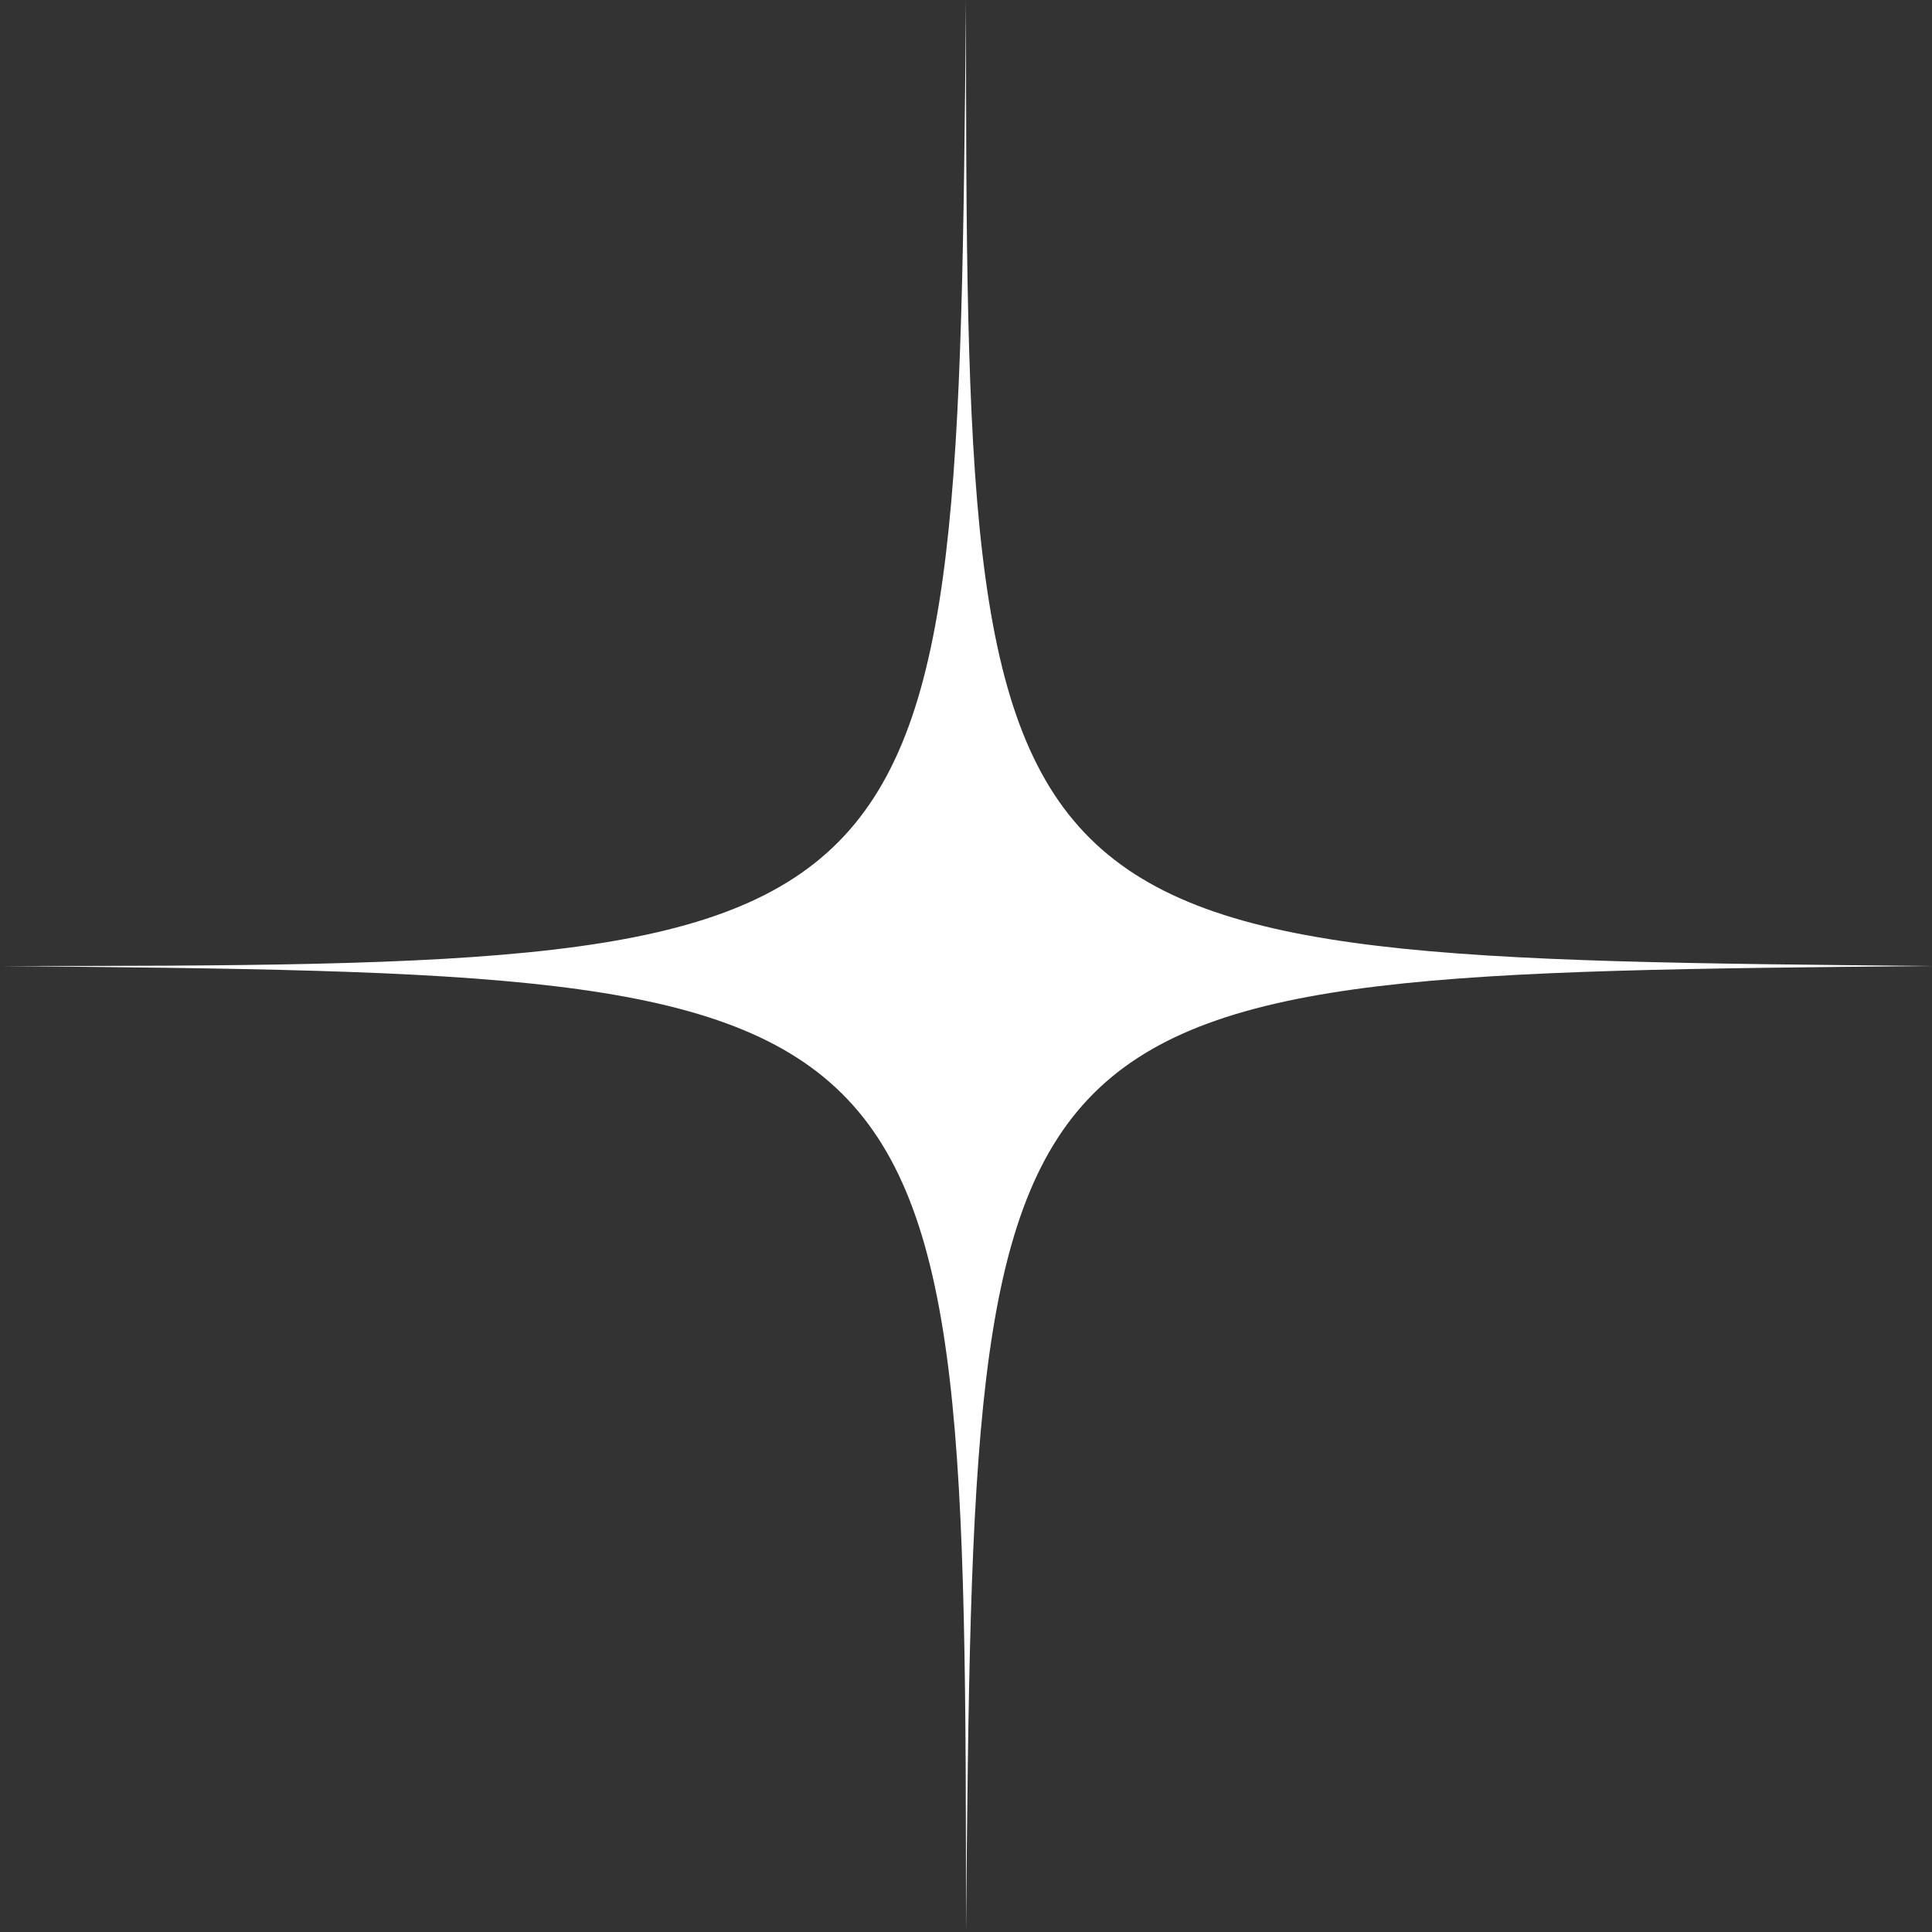
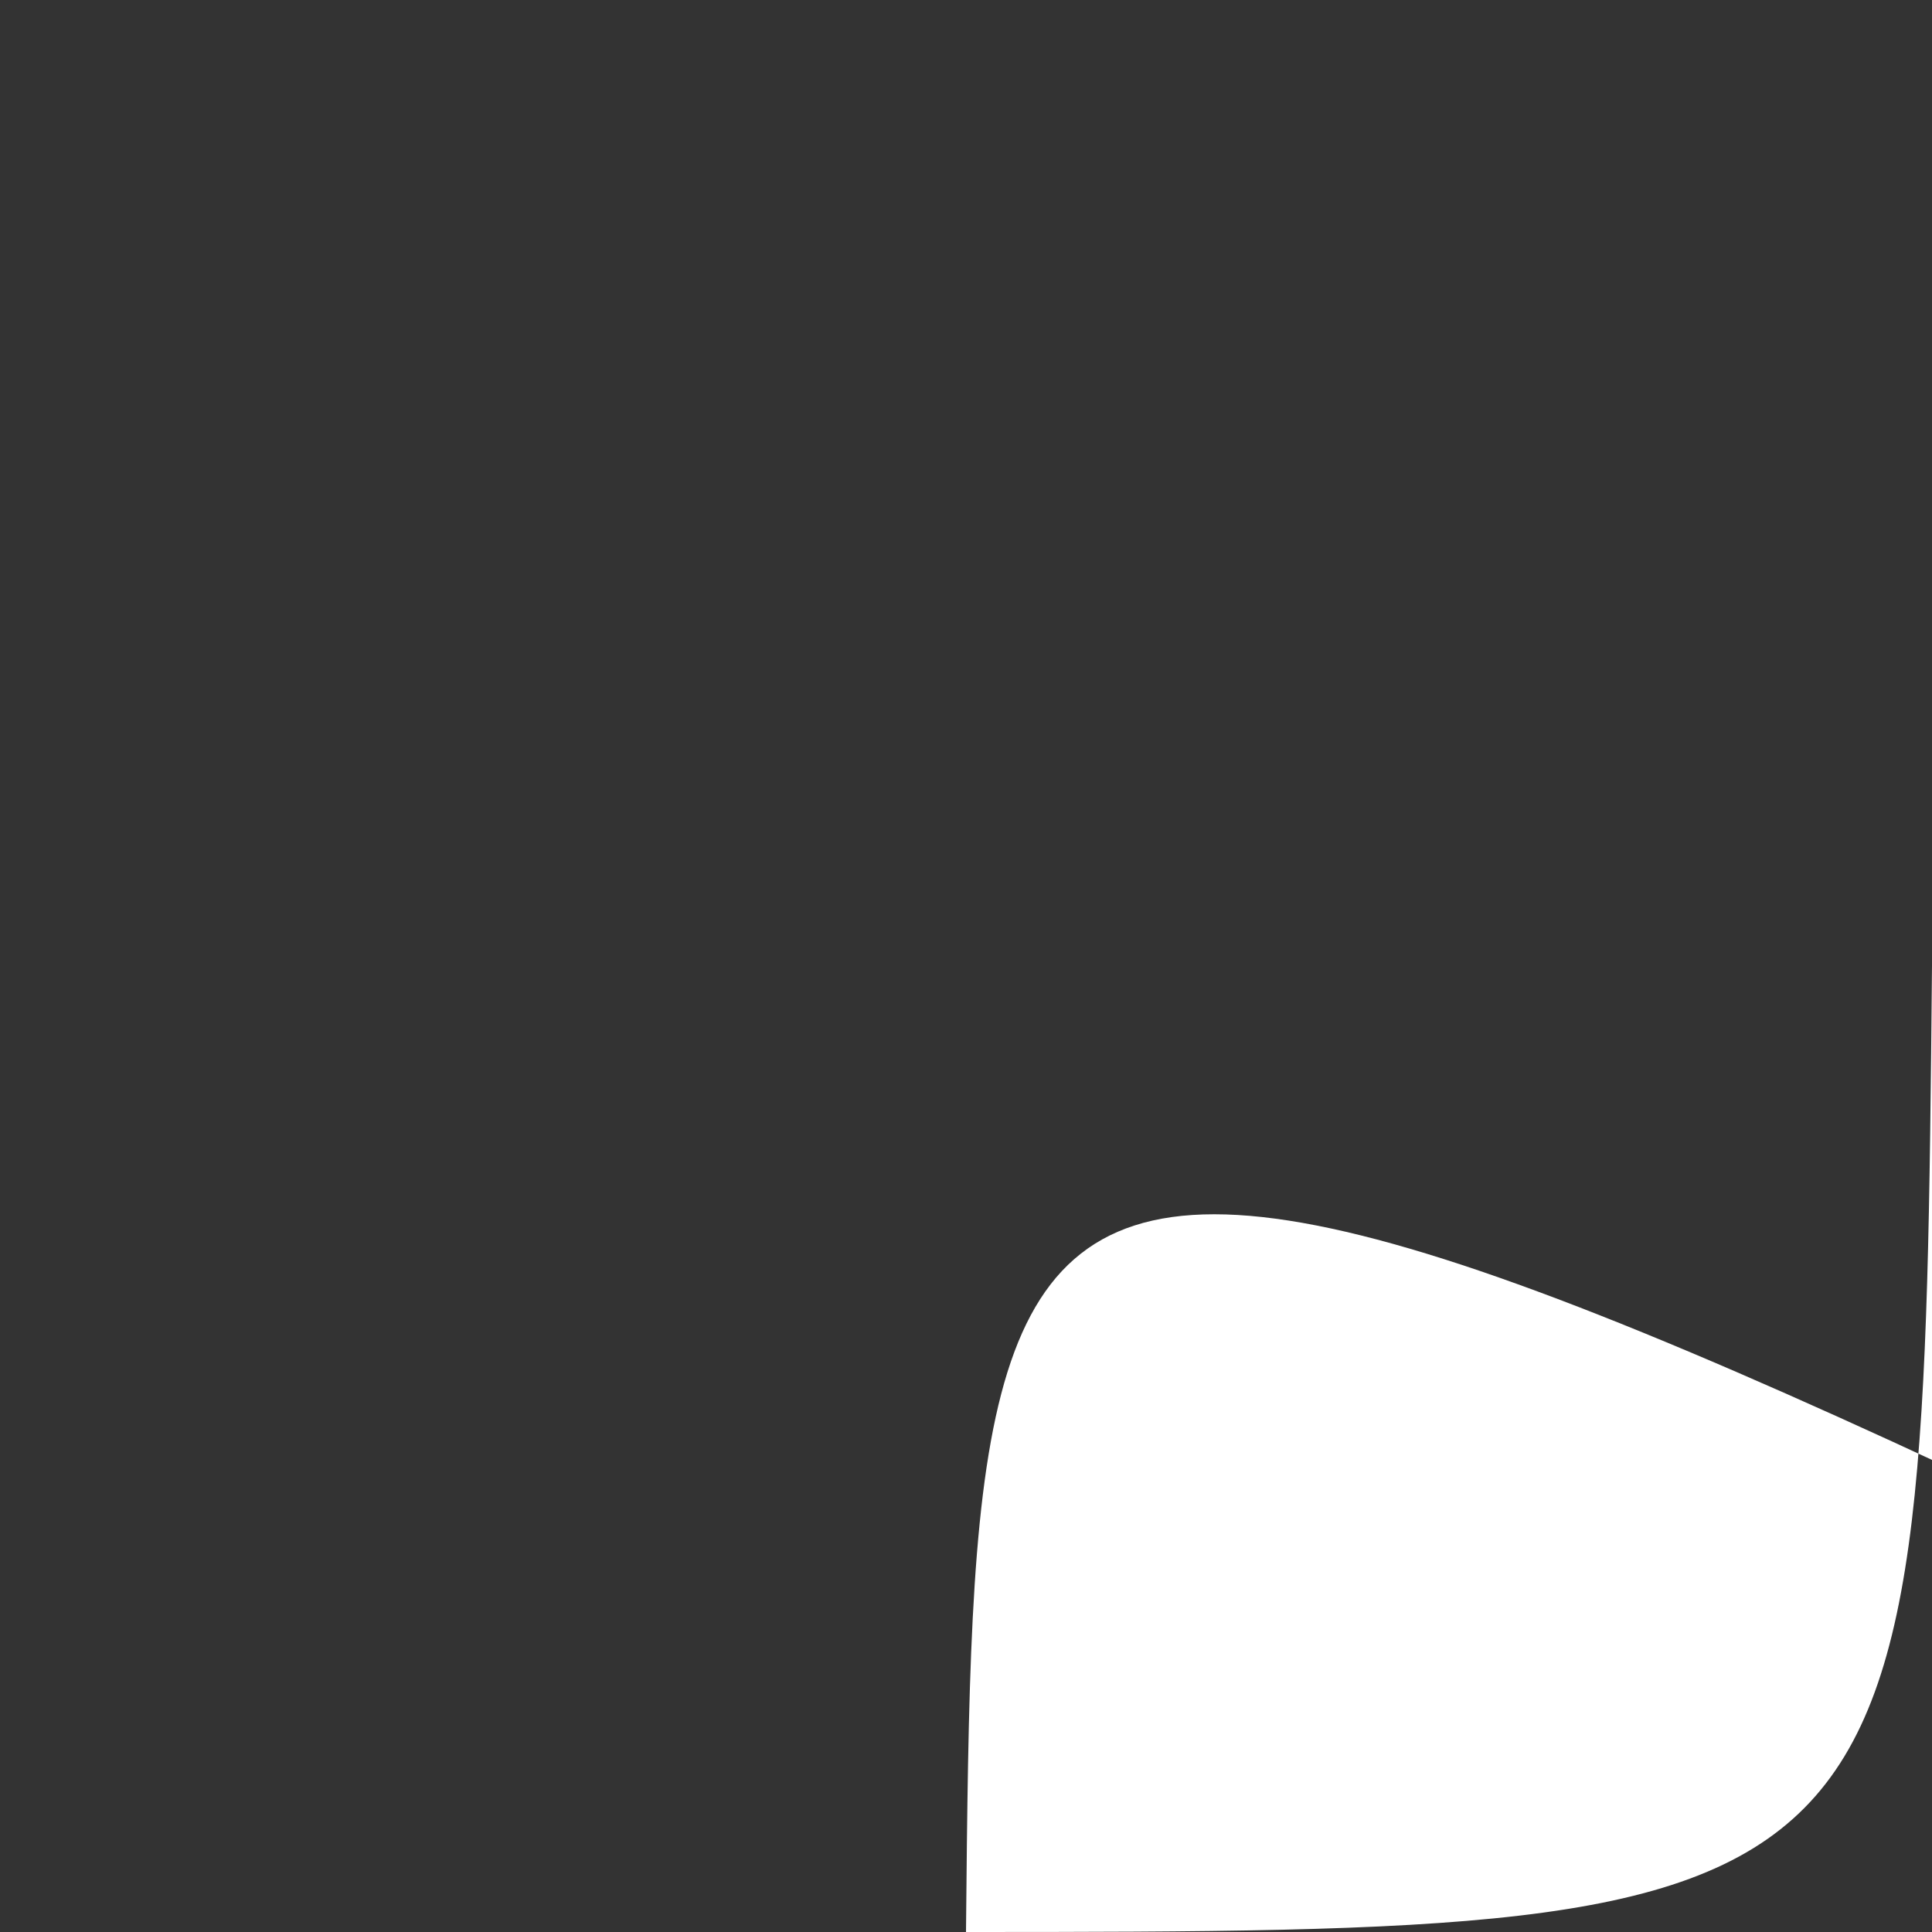
<svg xmlns="http://www.w3.org/2000/svg" version="1.1" id="Calque_1" x="0px" y="0px" viewBox="0 0 21.4 21.4" style="enable-background:new 0 0 21.4 21.4;" xml:space="preserve">
  <rect x="0" y="0" width="21.4" height="21.4" fill="#333333" stroke="none" />
  <style type="text/css">
	.st0{fill:#FFFFFF;}
</style>
-   <path class="st0" d="M10.7,21.4c0-10.6-0.1-10.6-10.7-10.7c10.6,0,10.6-0.1,10.7-10.7c0,10.6,0.1,10.6,10.7,10.7  C10.8,10.8,10.8,10.8,10.7,21.4z" />
+   <path class="st0" d="M10.7,21.4c10.6,0,10.6-0.1,10.7-10.7c0,10.6,0.1,10.6,10.7,10.7  C10.8,10.8,10.8,10.8,10.7,21.4z" />
</svg>